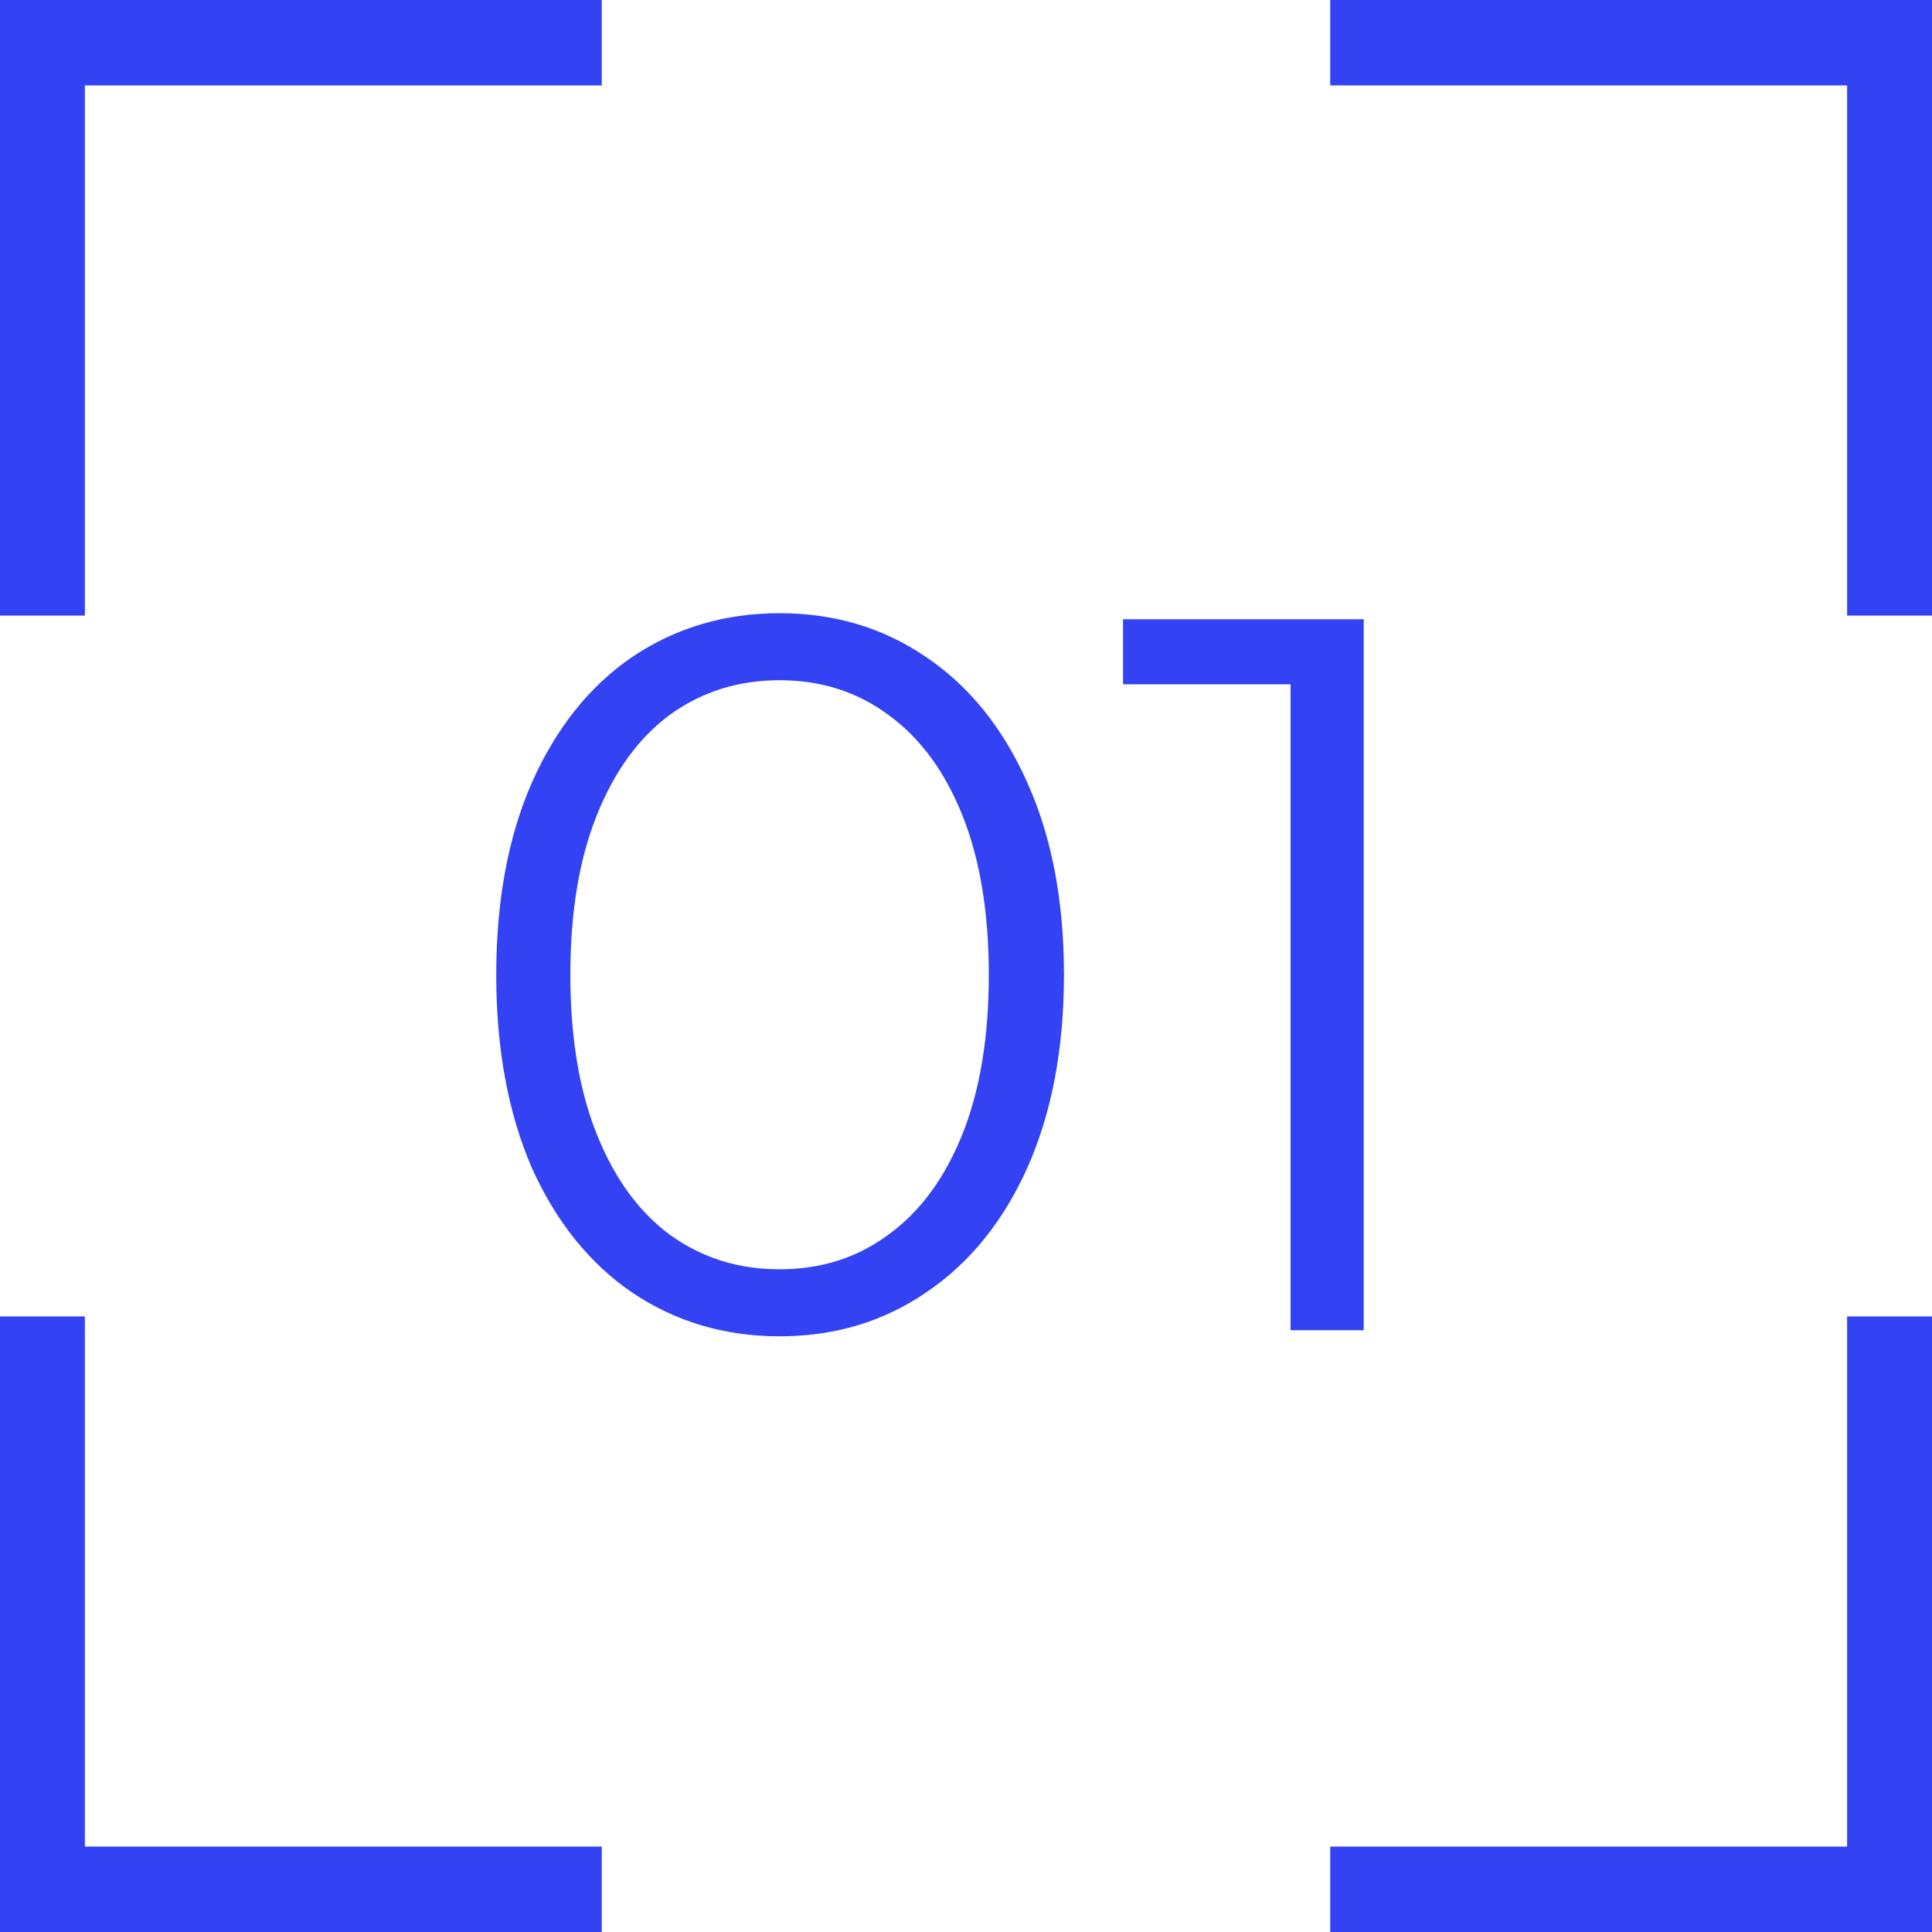
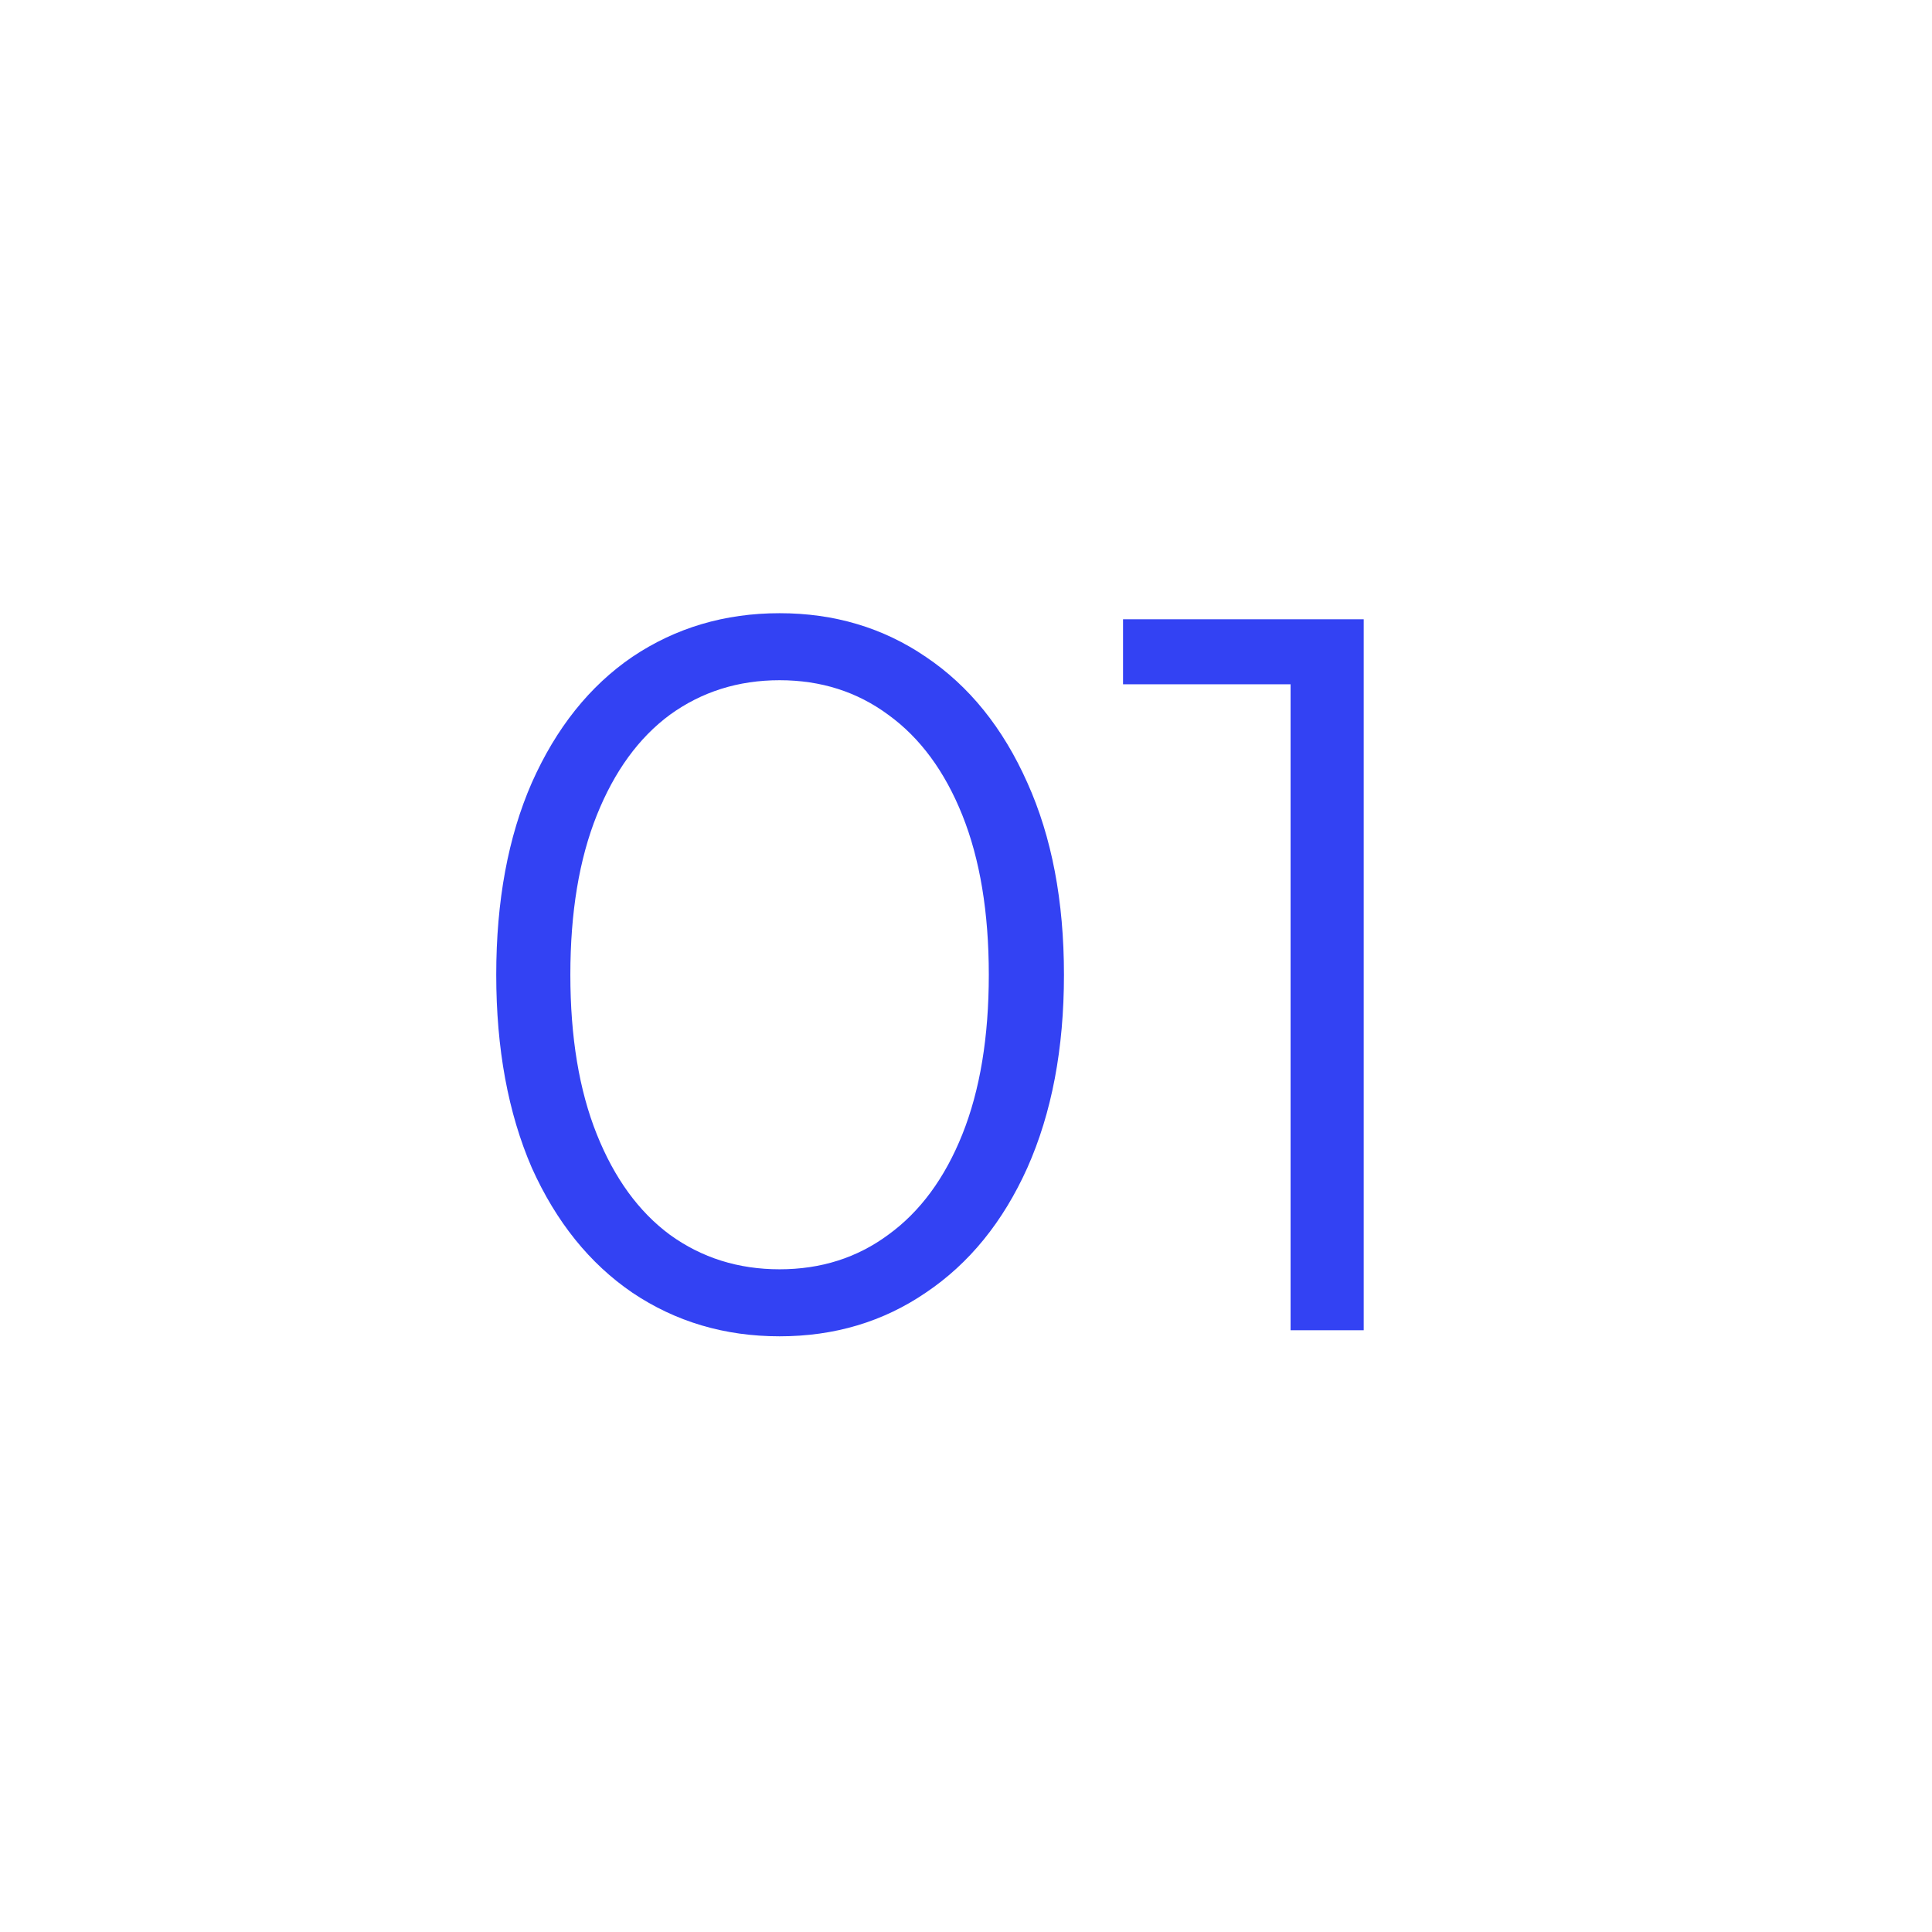
<svg xmlns="http://www.w3.org/2000/svg" width="61" height="61" viewBox="0 0 61 61" fill="none">
  <path d="M24.614 42.192C22.882 42.192 21.332 41.733 19.964 40.813C18.618 39.894 17.559 38.58 16.79 36.869C16.042 35.138 15.668 33.107 15.668 30.777C15.668 28.447 16.042 26.426 16.79 24.716C17.559 22.985 18.618 21.659 19.964 20.74C21.332 19.821 22.882 19.361 24.614 19.361C26.346 19.361 27.885 19.821 29.232 20.74C30.6 21.659 31.669 22.985 32.438 24.716C33.208 26.426 33.593 28.447 33.593 30.777C33.593 33.107 33.208 35.138 32.438 36.869C31.669 38.58 30.6 39.894 29.232 40.813C27.885 41.733 26.346 42.192 24.614 42.192ZM24.614 40.076C25.918 40.076 27.062 39.713 28.045 38.986C29.05 38.259 29.83 37.201 30.386 35.811C30.942 34.422 31.22 32.743 31.22 30.777C31.22 28.81 30.942 27.132 30.386 25.742C29.83 24.353 29.05 23.294 28.045 22.568C27.062 21.841 25.918 21.477 24.614 21.477C23.31 21.477 22.156 21.841 21.151 22.568C20.168 23.294 19.398 24.353 18.842 25.742C18.286 27.132 18.008 28.81 18.008 30.777C18.008 32.743 18.286 34.422 18.842 35.811C19.398 37.201 20.168 38.259 21.151 38.986C22.156 39.713 23.31 40.076 24.614 40.076ZM43.057 19.553V42H40.748V21.606H35.458V19.553H43.057Z" fill="#3342F3" />
-   <path d="M18 2.197H18.5V1.697V1V0.5H18H1H0.5V1V18.436V18.936H1H1.68H2.18V18.436V2.197H18ZM18.5 59.303V58.803H18H2.18V42.564V42.064H1.68H1H0.5V42.564V60V60.5H1H18H18.5V60V59.303ZM43 58.803H42.5V59.303V60V60.5H43H60H60.5V60V42.564V42.064H60H59.32H58.82V42.564V58.803H43ZM42.5 1.697V2.197H43H58.82V18.436V18.936H59.32H60H60.5V18.436V1V0.5H60H43H42.5V1V1.697Z" fill="#3342F3" stroke="#3342F3" />
</svg>